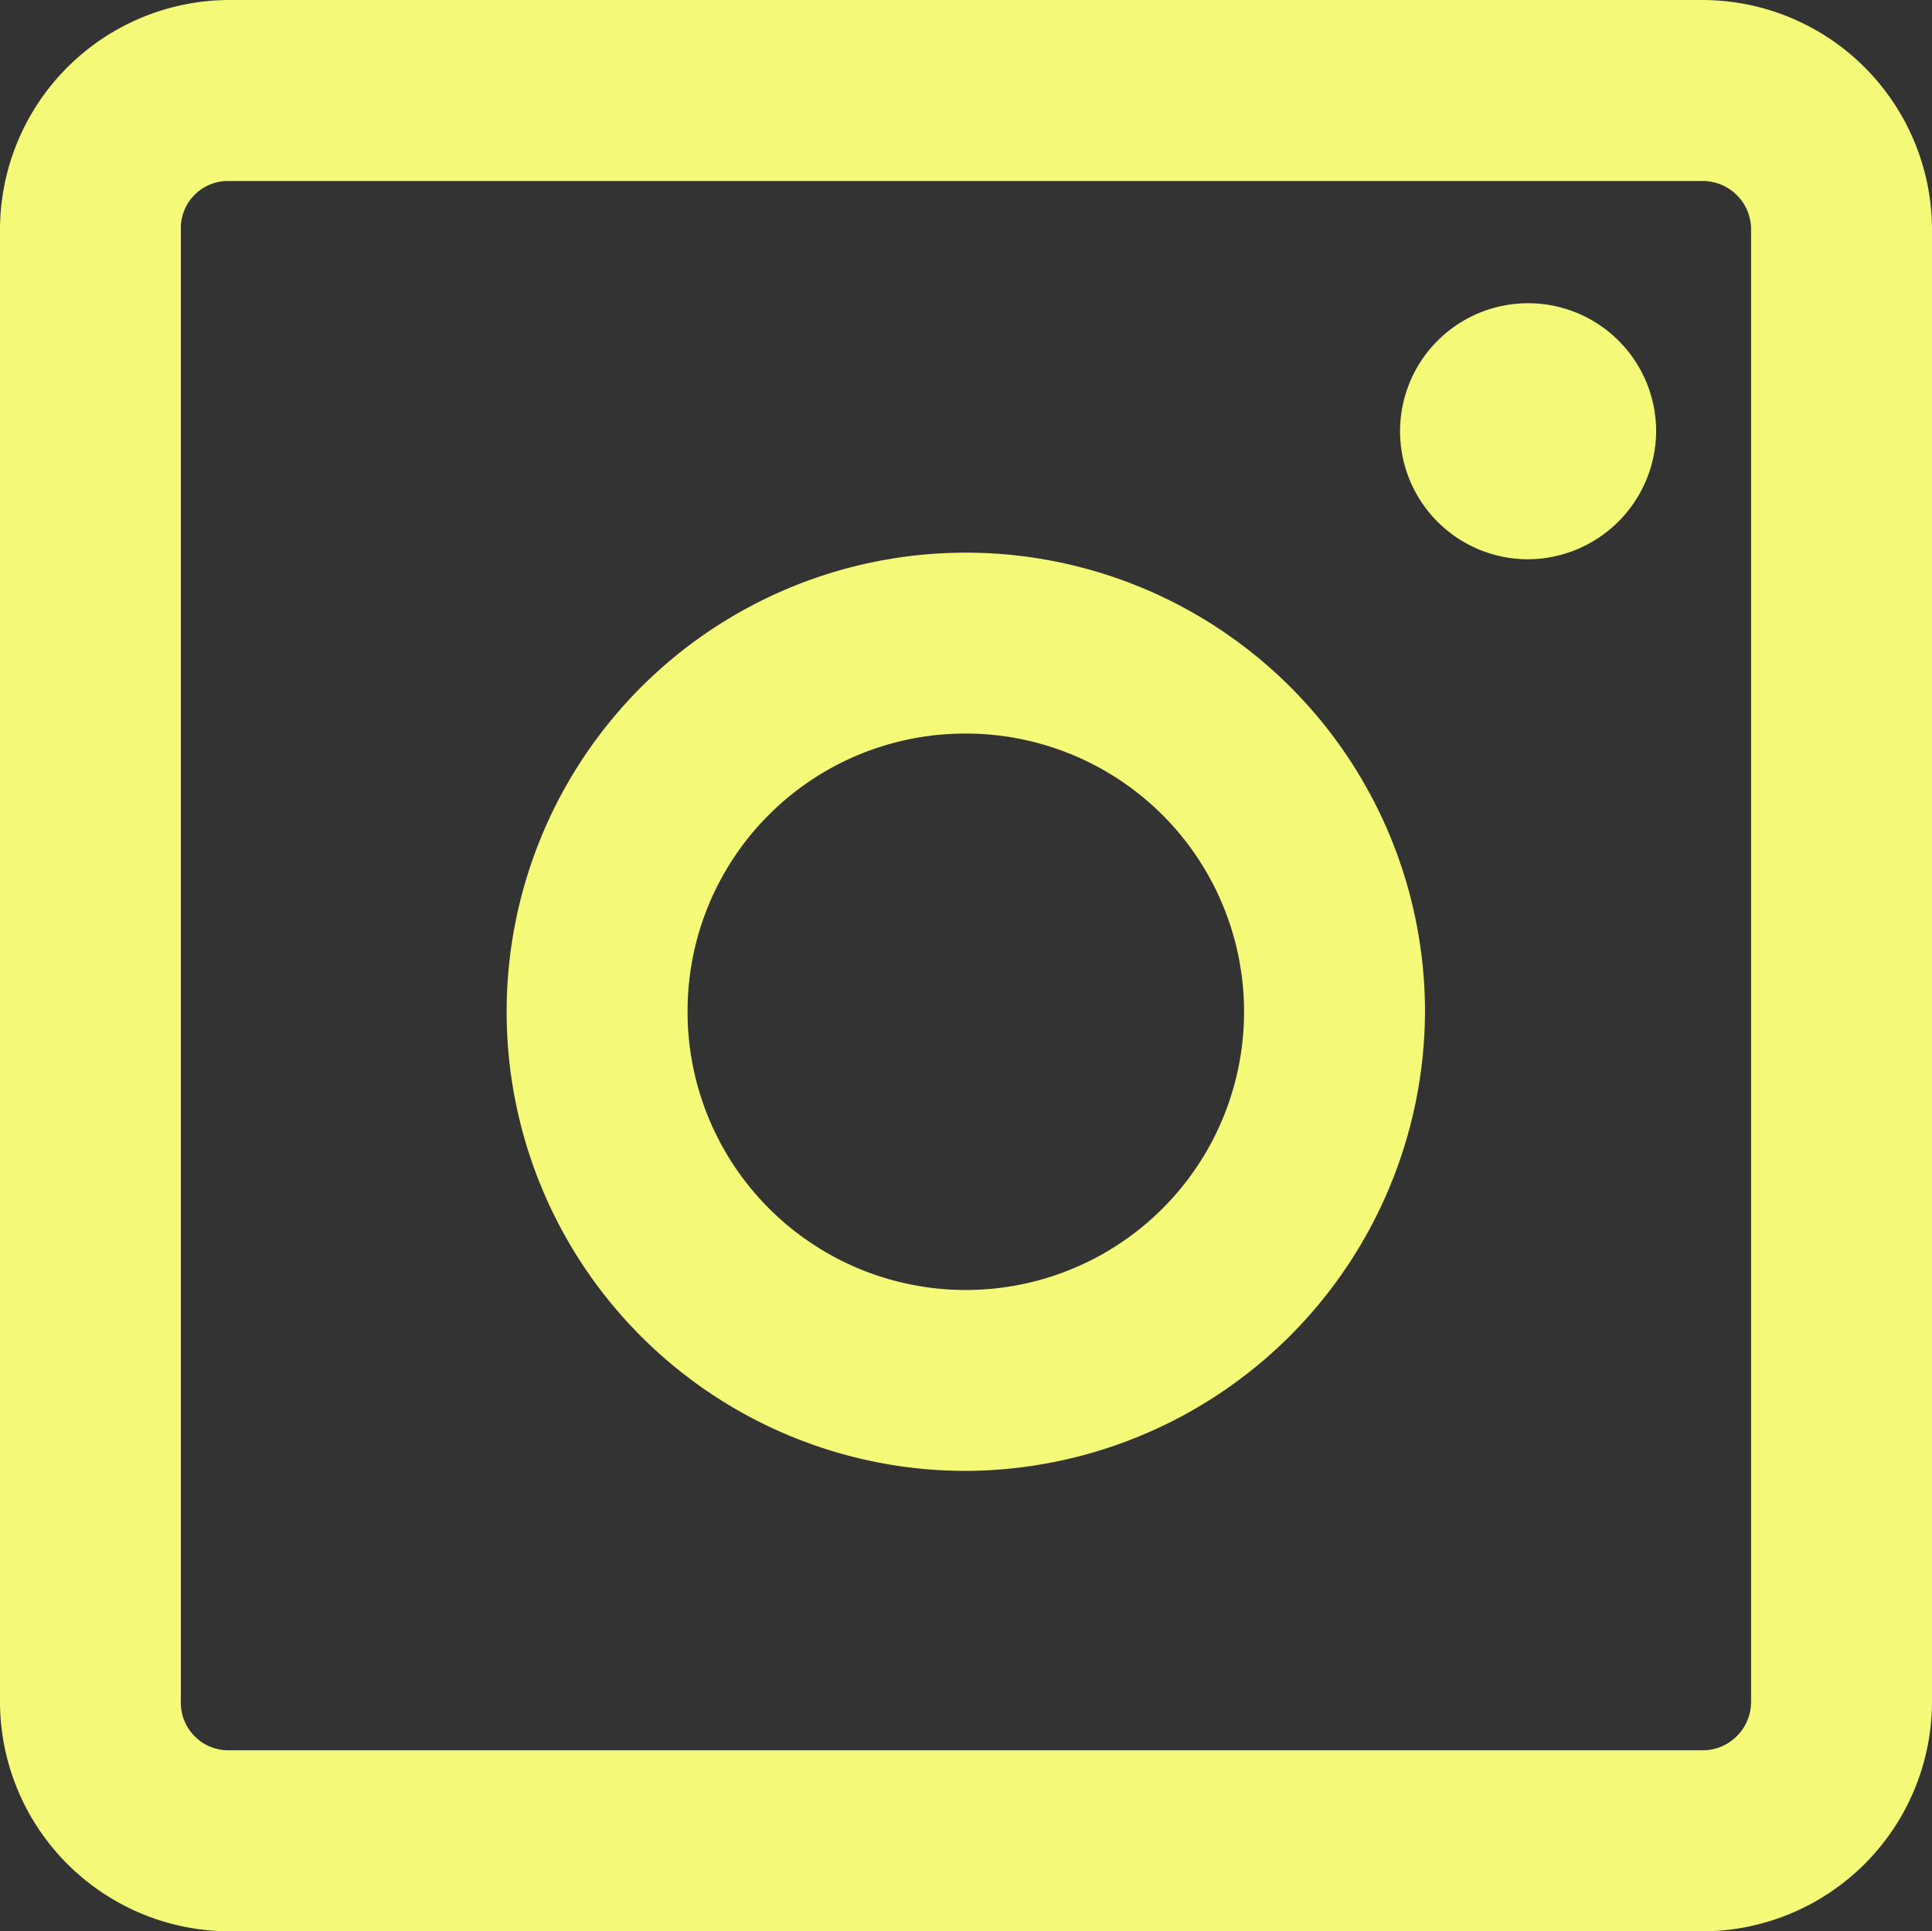
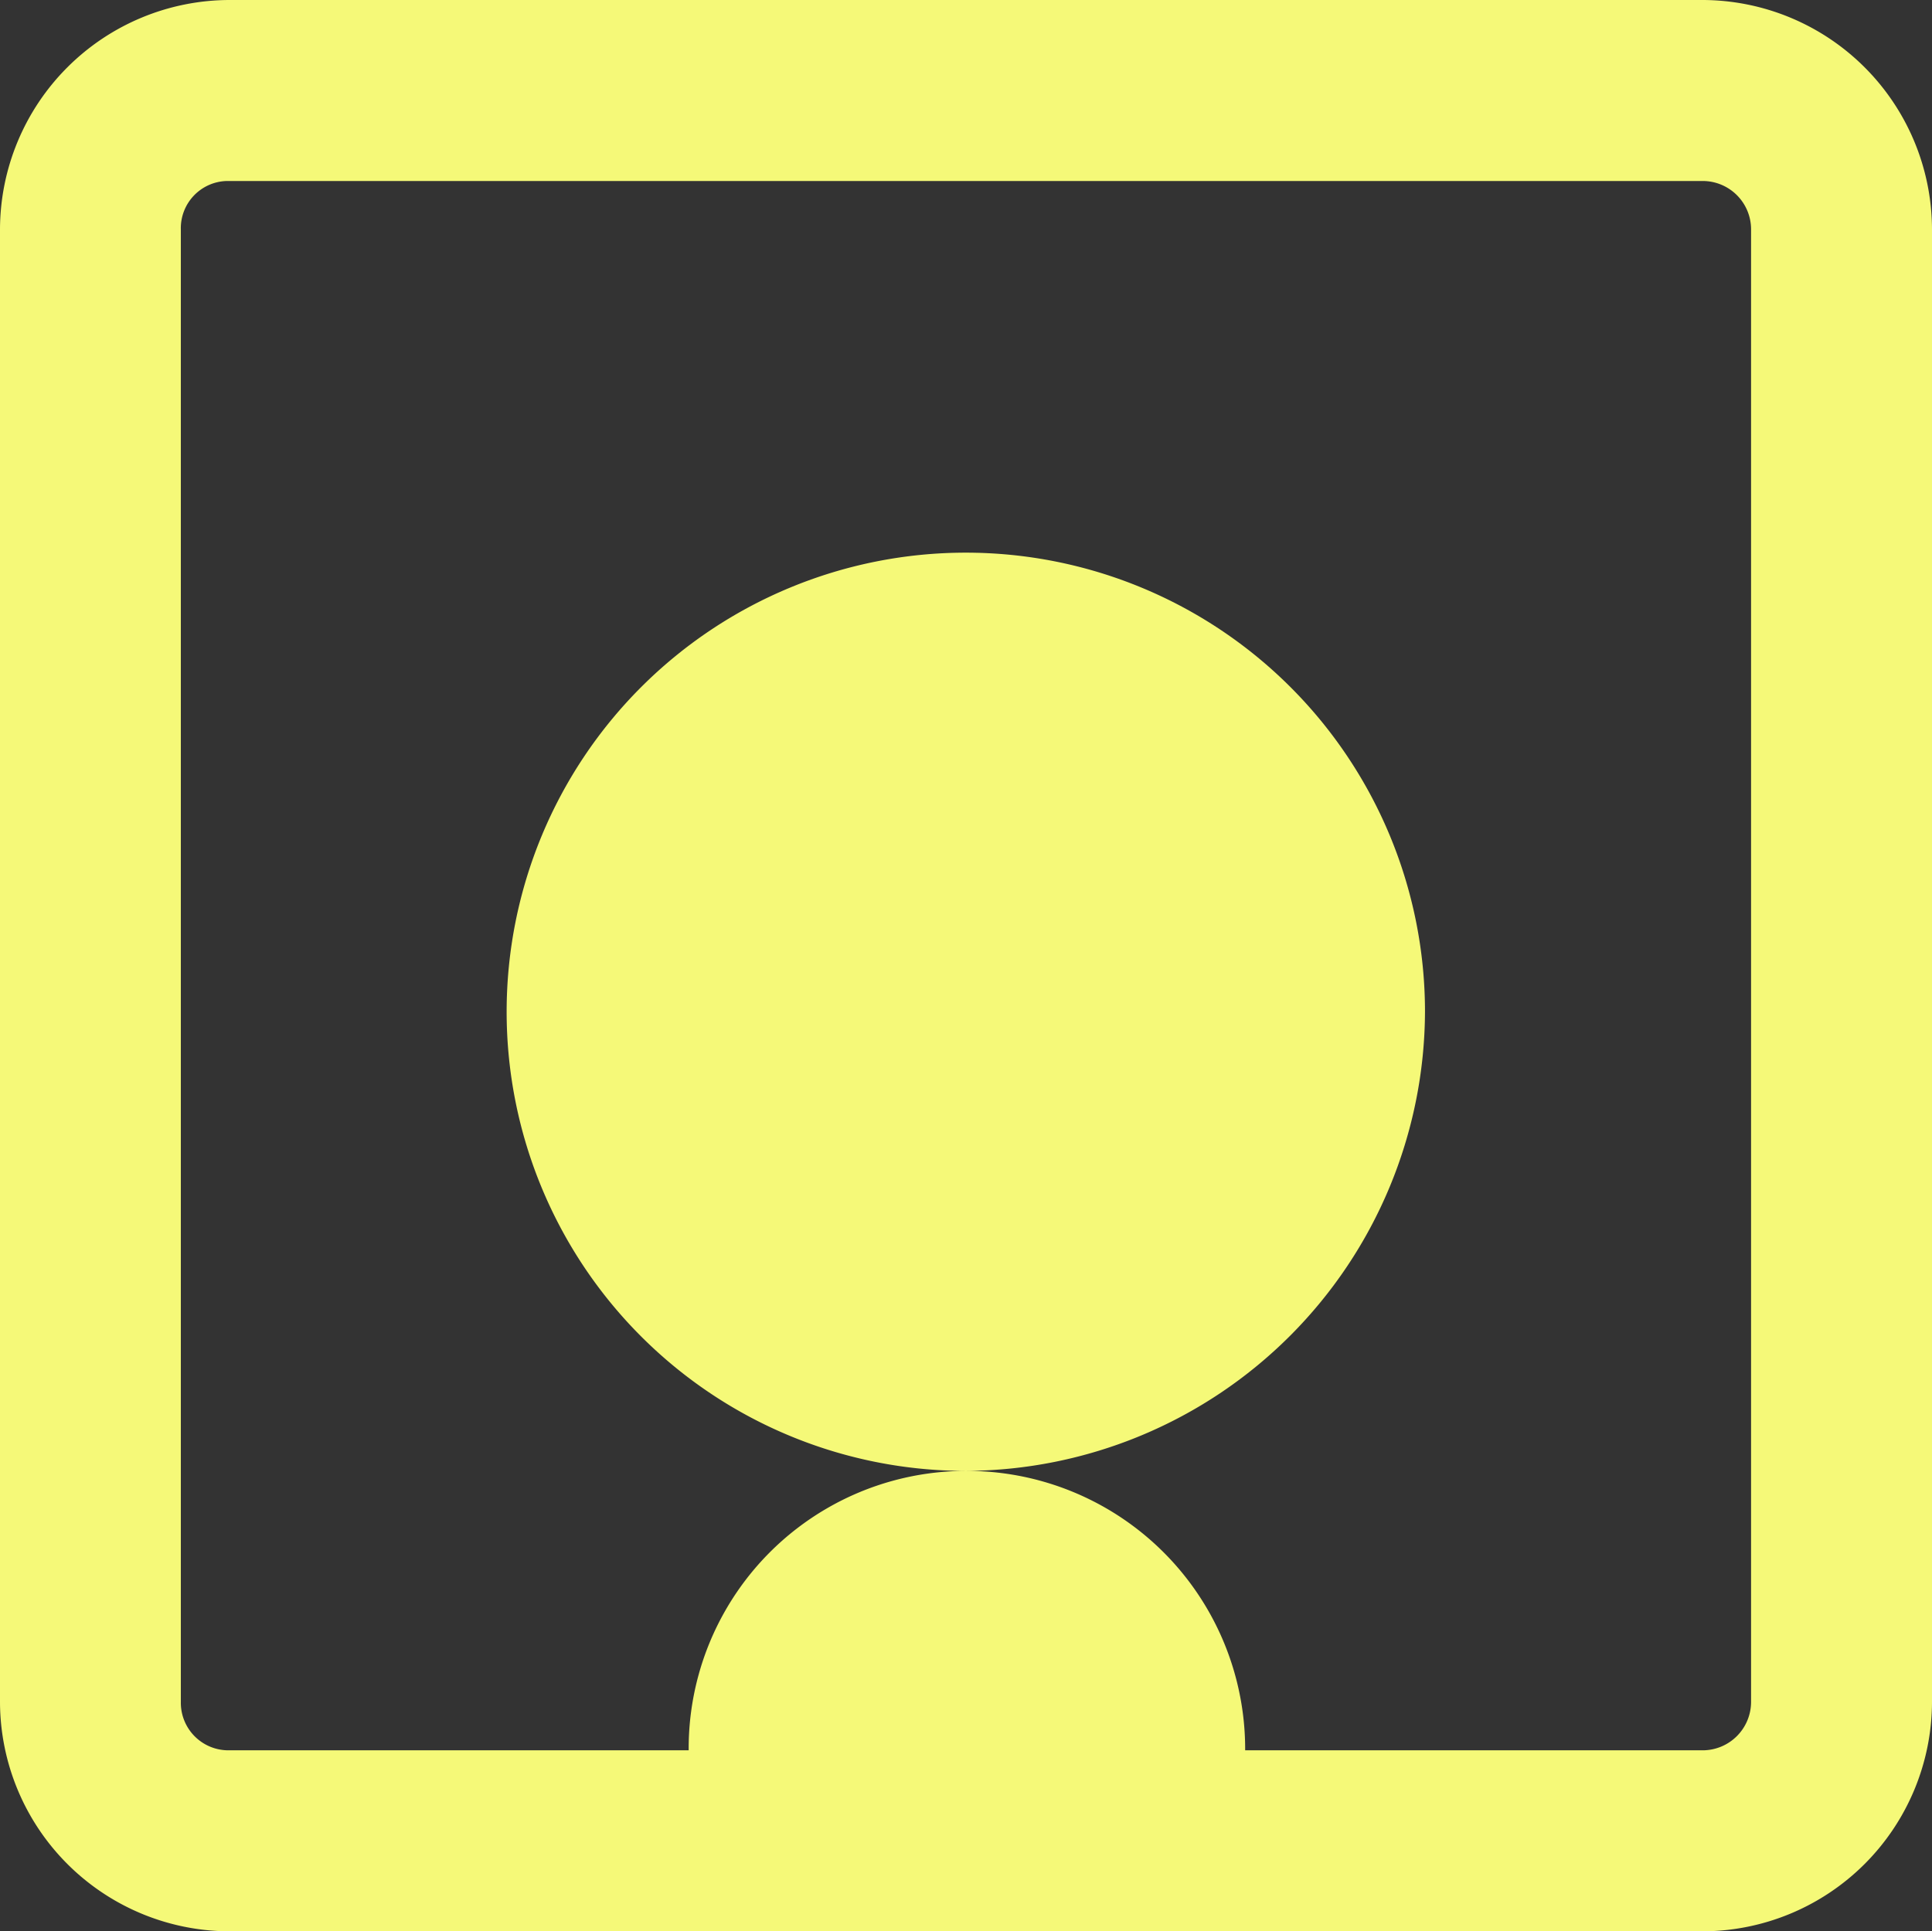
<svg xmlns="http://www.w3.org/2000/svg" id="Group_6245" data-name="Group 6245" width="21.004" height="20.999" viewBox="0 0 21.004 20.999">
  <rect x="0" y="0" width="21.004" height="20.999" fill="#333333" stroke="none" />
  <path id="Path_8169" data-name="Path 8169" d="M1385.712,1251.813a2.5,2.5,0,0,1-2.49-2.492v-16.015a2.5,2.5,0,0,1,2.49-2.492h16.023a2.5,2.5,0,0,1,2.491,2.492v16.015a2.5,2.5,0,0,1-2.491,2.492h-16.023Zm-.024-19.031a.513.513,0,0,0-.5.527v16.012a.517.517,0,0,0,.515.524h16.032a.527.527,0,0,0,.524-.524v-16.015a.526.526,0,0,0-.524-.524h-16.047Z" transform="translate(-1383.222 -1230.814)" fill="#f5f978" />
-   <path id="Path_8170" data-name="Path 8170" d="M1393.731,1246.817a4.992,4.992,0,1,1,4.992-4.992,5.012,5.012,0,0,1-4.992,4.992Zm-.012-8.017a3.017,3.017,0,0,0-3.013,3.024,3.025,3.025,0,1,0,3.025-3.024Z" transform="translate(-1383.231 -1230.824)" fill="#f5f978" />
-   <path id="Path_8171" data-name="Path 8171" d="M1399.859,1236.9a1.392,1.392,0,1,1,1.392-1.393,1.4,1.4,0,0,1-1.392,1.393Z" transform="translate(-1383.246 -1230.819)" fill="#f5f978" />
+   <path id="Path_8170" data-name="Path 8170" d="M1393.731,1246.817a4.992,4.992,0,1,1,4.992-4.992,5.012,5.012,0,0,1-4.992,4.992Za3.017,3.017,0,0,0-3.013,3.024,3.025,3.025,0,1,0,3.025-3.024Z" transform="translate(-1383.231 -1230.824)" fill="#f5f978" />
</svg>